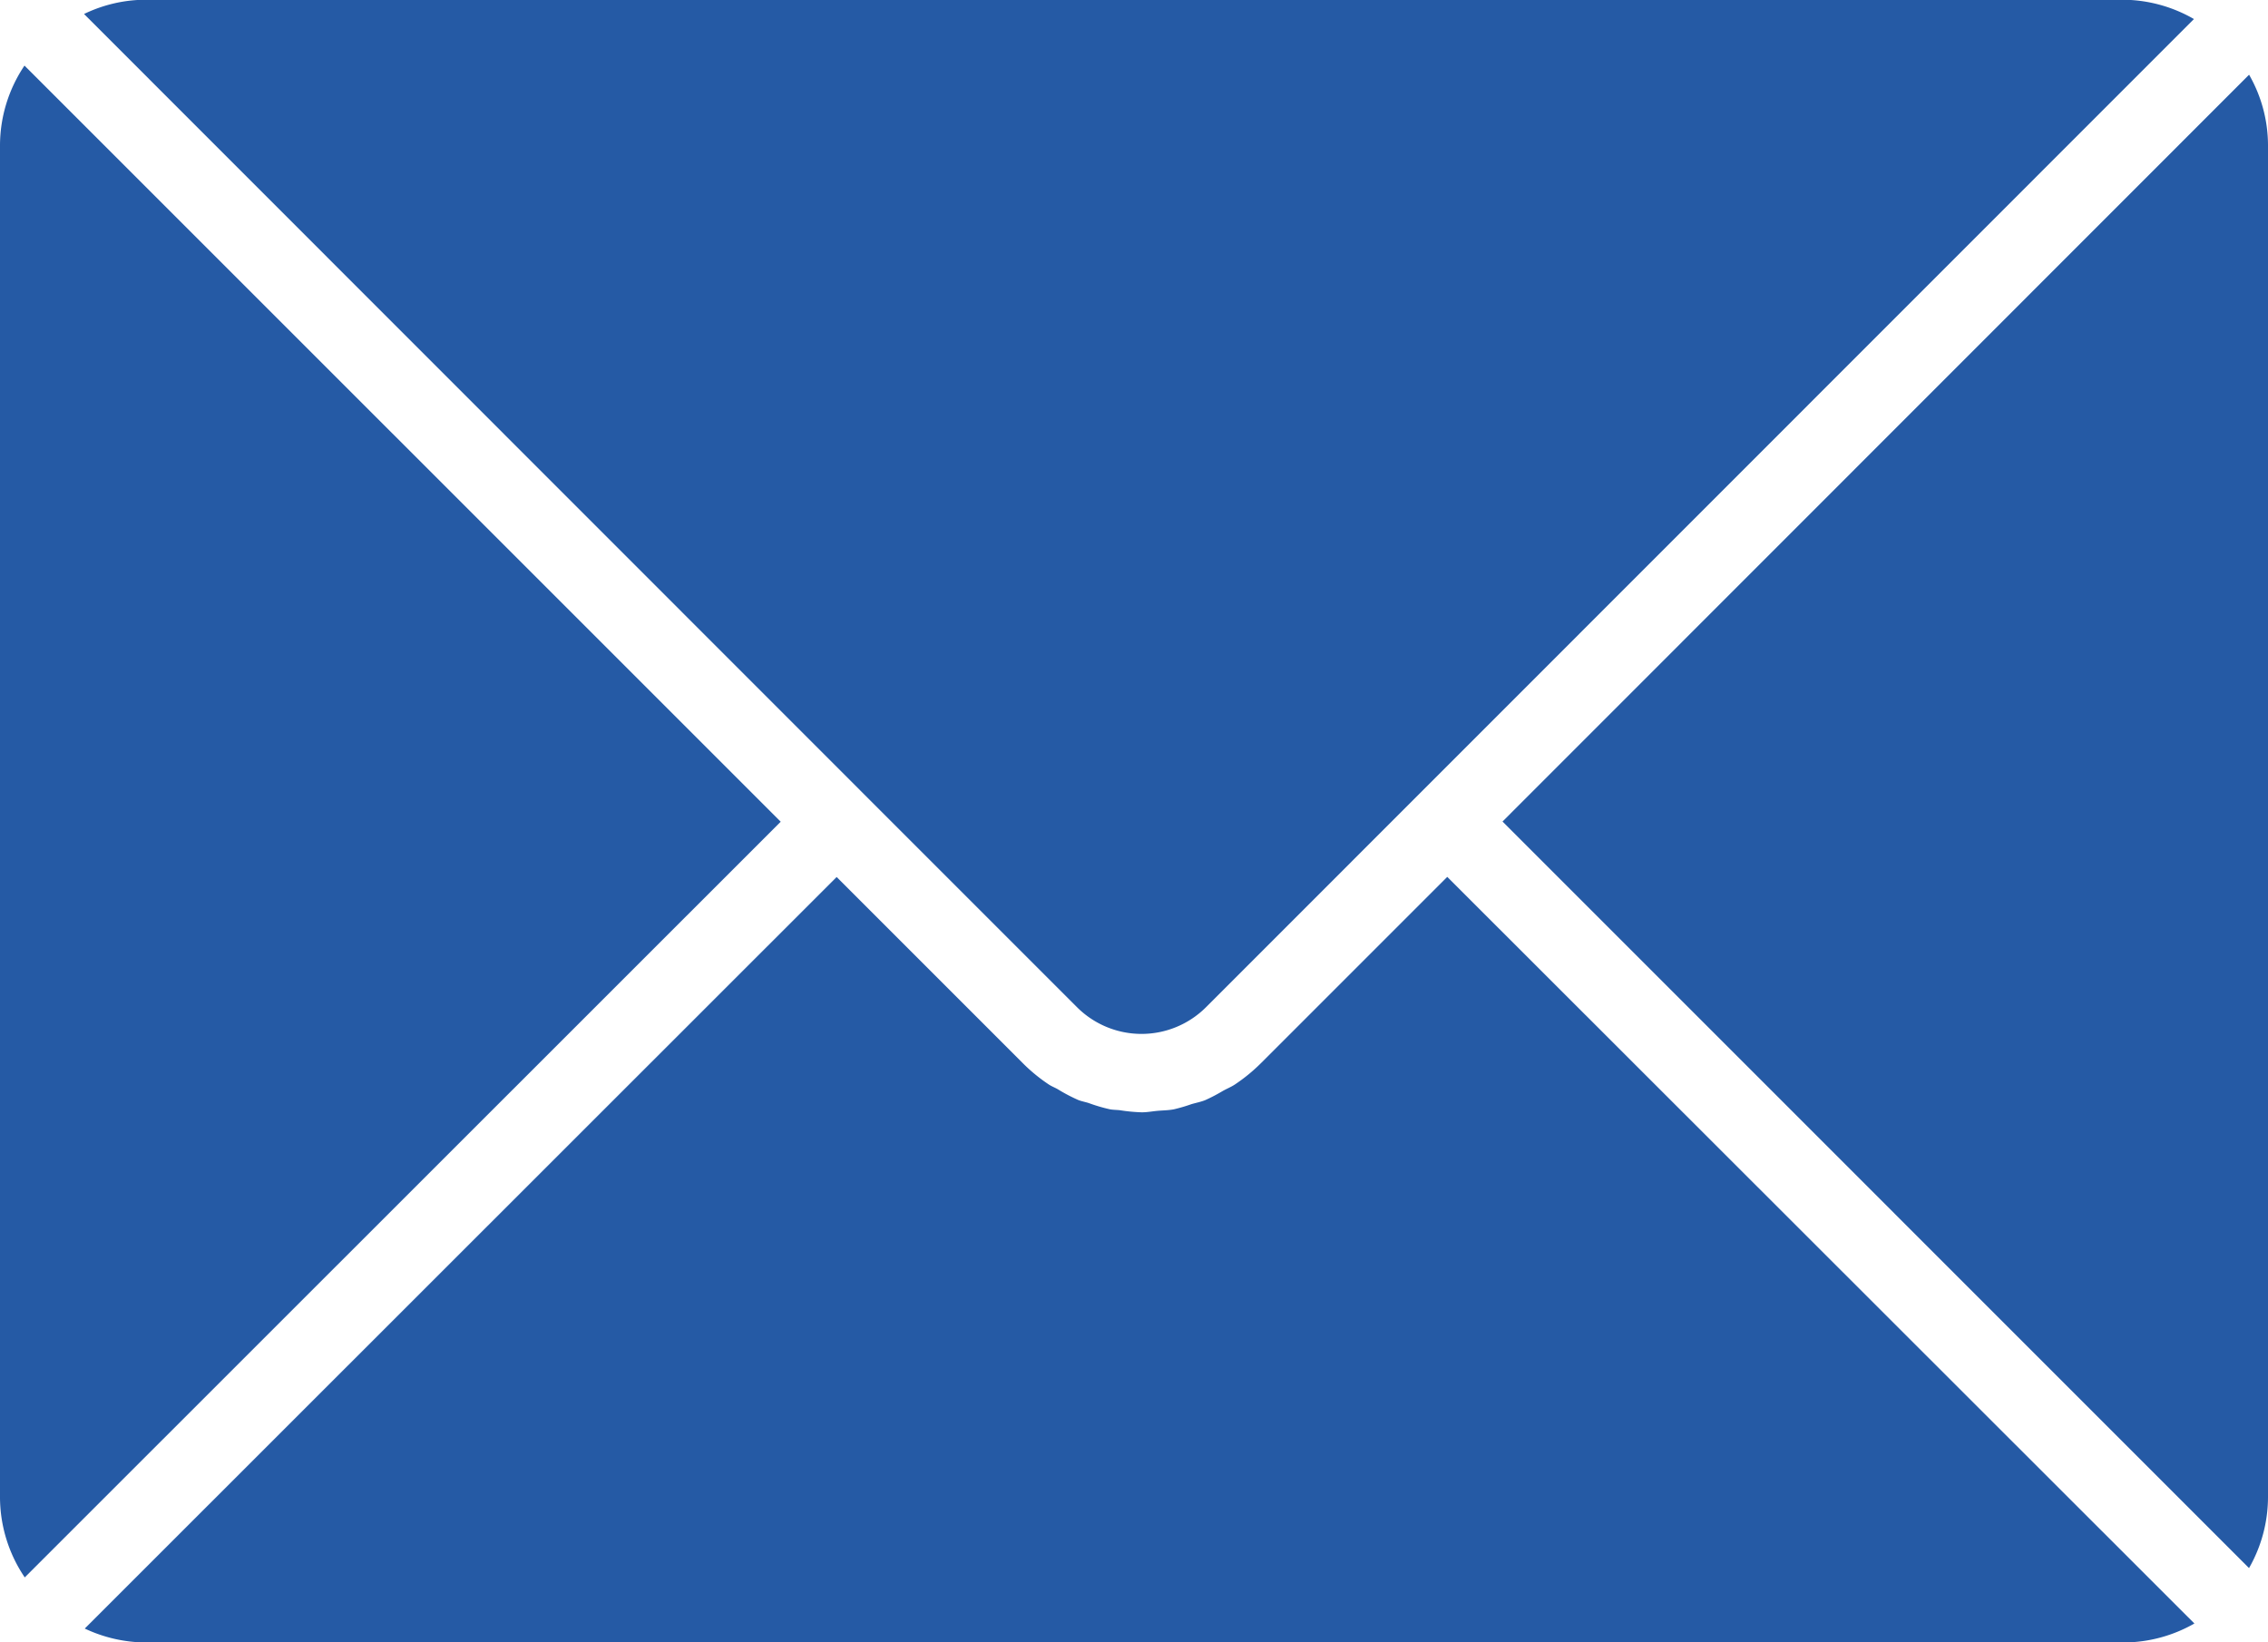
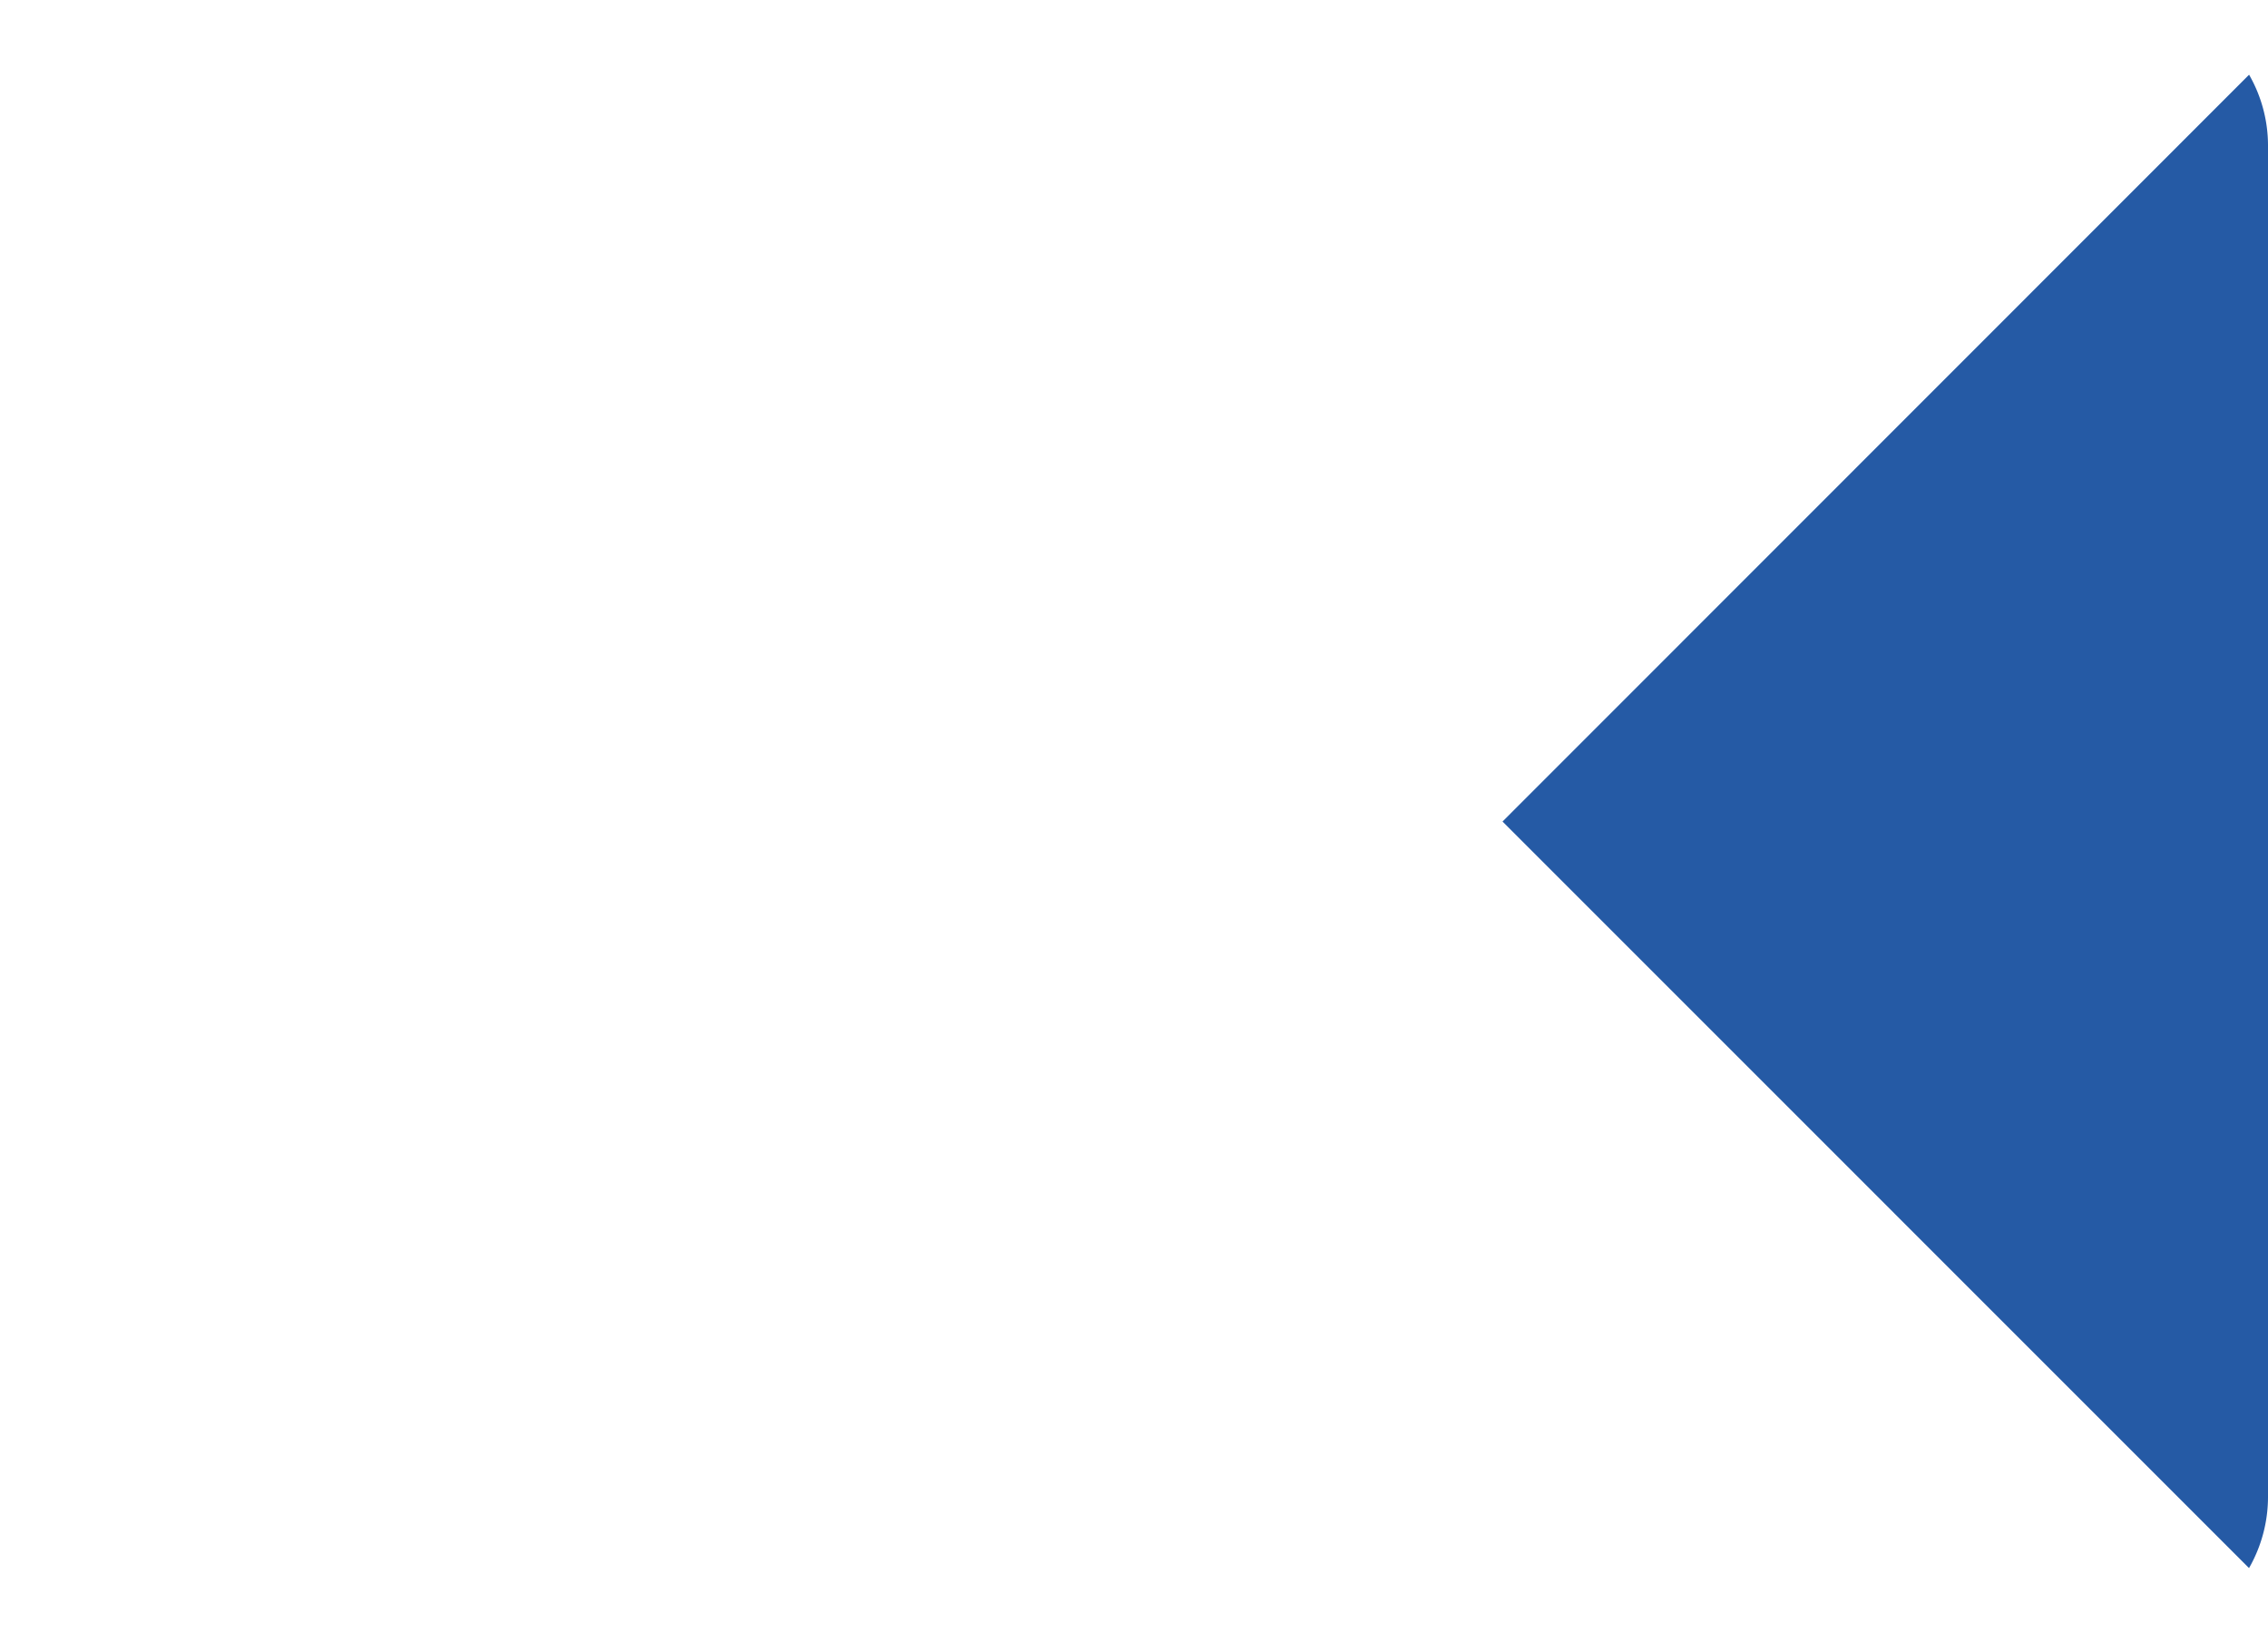
<svg xmlns="http://www.w3.org/2000/svg" width="34.544" height="25.015" viewBox="0 0 34.544 25.015">
  <g id="グループ_6234" data-name="グループ 6234" transform="translate(-1212.327 -148.375)">
    <path id="パス_4967" data-name="パス 4967" d="M1332.226,176.517a2.185,2.185,0,0,0,.289-1.073V154.837a2.167,2.167,0,0,0-.288-1.066l-11.371,11.375Z" transform="translate(-85.644 -4.258)" fill="#255aa5" />
-     <path id="パス_4968" data-name="パス 4968" d="M1230.268,160.467h0l3.252,3.252a1.39,1.39,0,0,0,1.959,0l15.05-15.054a2.189,2.189,0,0,0-1.074-.294h-30.137a2.169,2.169,0,0,0-.925.217Z" transform="translate(-4.786)" fill="#255aa5" />
-     <path id="パス_4969" data-name="パス 4969" d="M1239.167,211.713l-2.837,2.837a2.6,2.6,0,0,1-.4.327c-.06.039-.125.064-.187.1a2.609,2.609,0,0,1-.261.136c-.069.028-.141.041-.212.062a2.548,2.548,0,0,1-.265.078c-.081.016-.164.016-.245.023s-.162.023-.244.023h0a2.58,2.58,0,0,1-.329-.031c-.054-.007-.109-.005-.163-.016a2.572,2.572,0,0,1-.315-.093c-.054-.018-.11-.027-.163-.048a2.567,2.567,0,0,1-.31-.163c-.045-.026-.094-.044-.138-.073a2.571,2.571,0,0,1-.4-.329l-2.831-2.831-11.452,11.447a2.2,2.2,0,0,0,.922.212h30.137a2.186,2.186,0,0,0,1.073-.289Z" transform="translate(-4.797 -49.982)" fill="#255aa5" />
-     <path id="パス_4970" data-name="パス 4970" d="M1212.7,153.1a2.185,2.185,0,0,0-.373,1.208v20.607a2.186,2.186,0,0,0,.377,1.212l11.514-11.51Z" transform="translate(0 -3.726)" fill="#255aa5" />
  </g>
</svg>